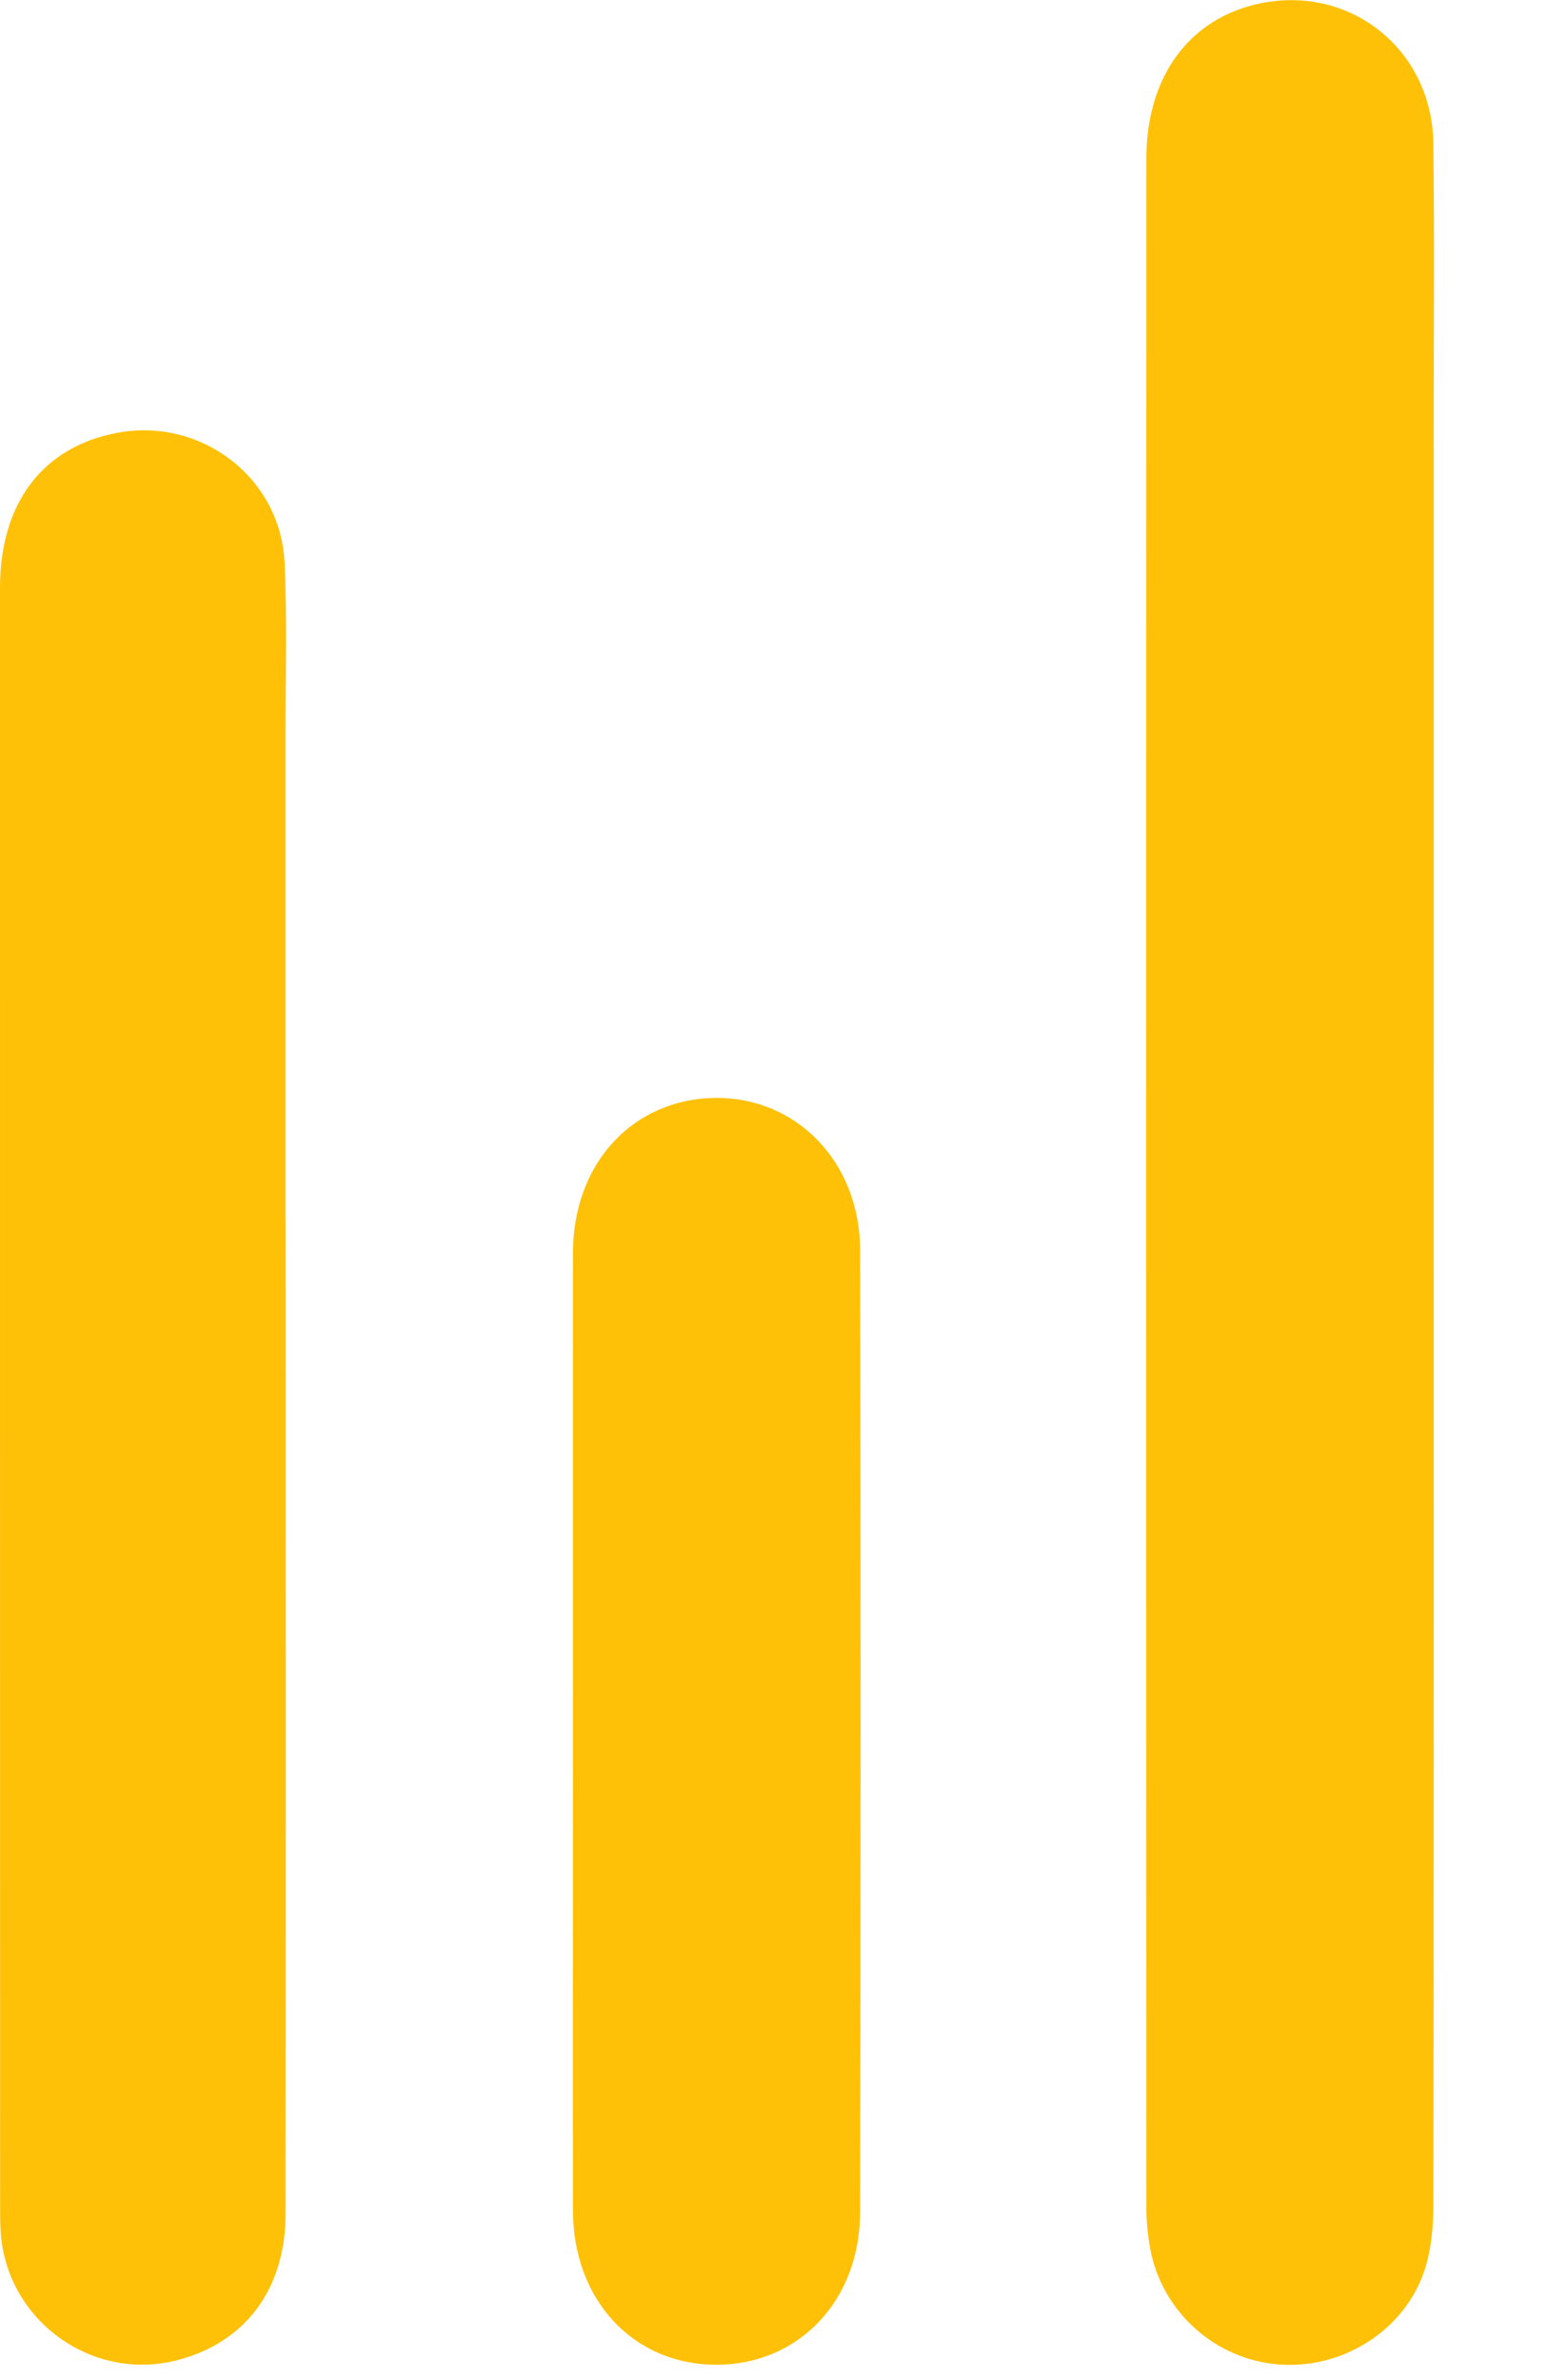
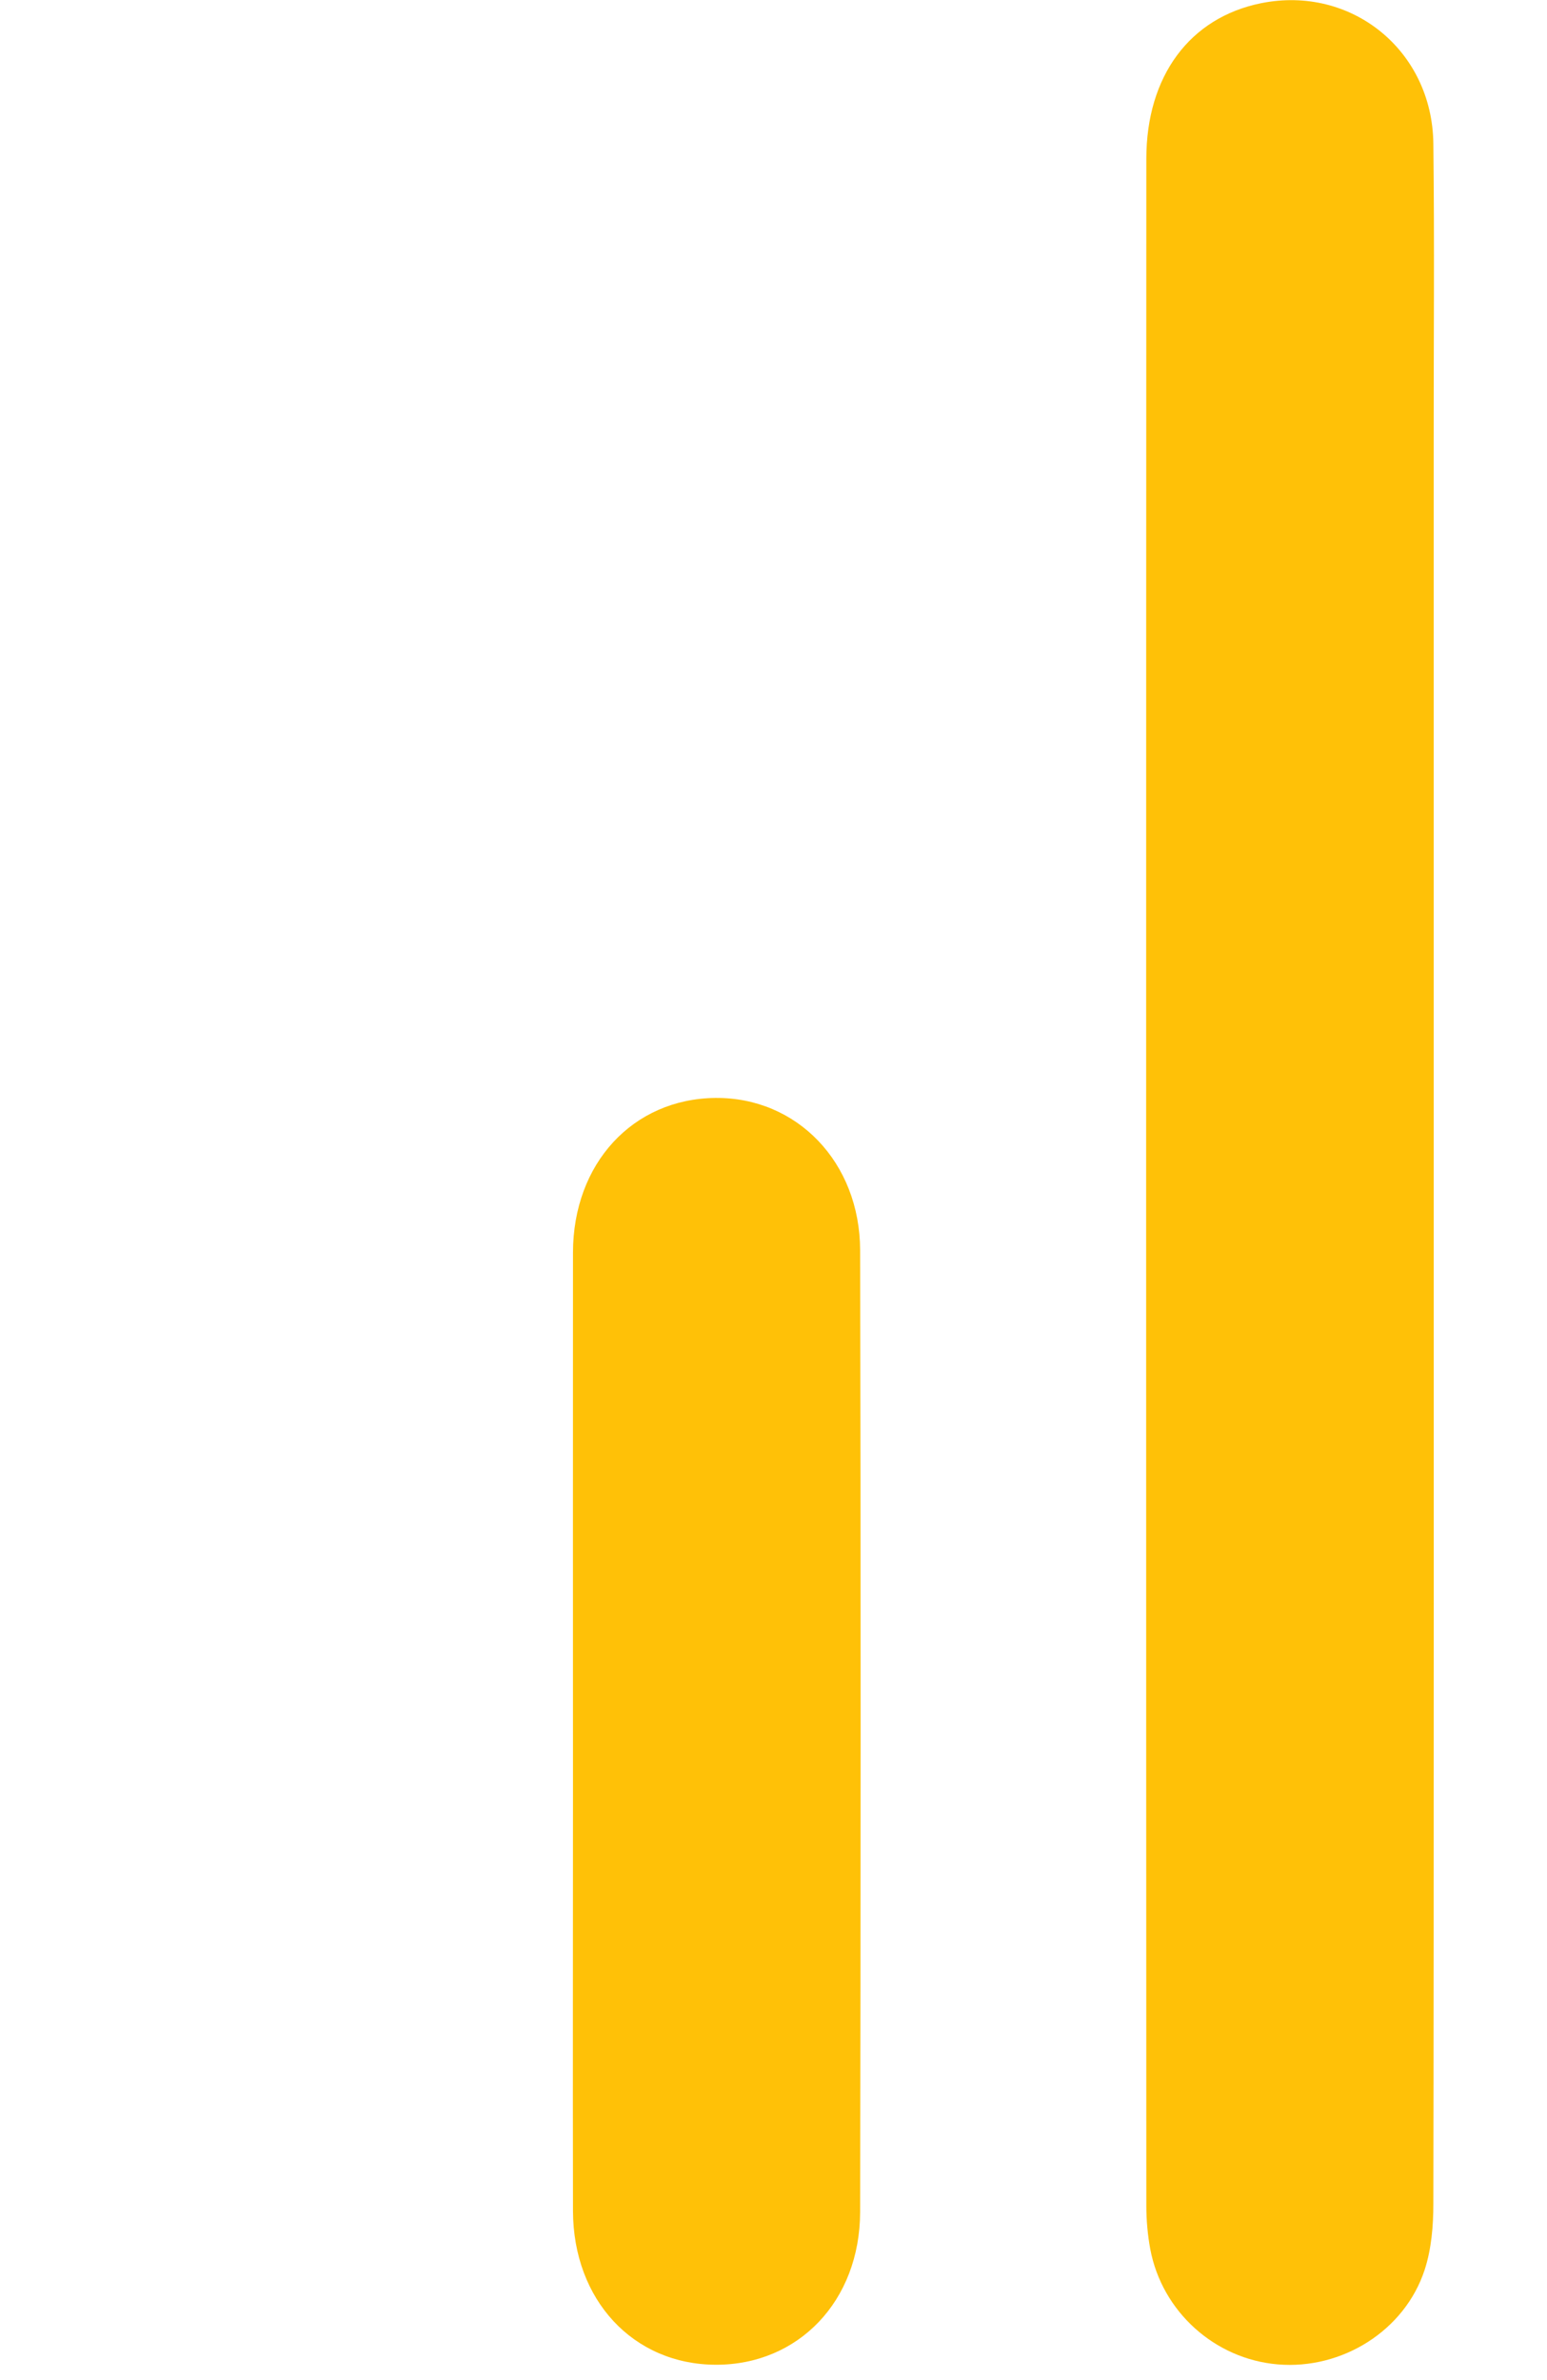
<svg xmlns="http://www.w3.org/2000/svg" width="13" height="20" viewBox="0 0 13 20" fill="none">
  <g clip-path="url(#clip0_226_10642)">
    <path d="M12.048 8.433C12.048 10.795 12.05 16.156 12.045 18.518C12.045 18.704 12.029 18.898 11.972 19.073C11.805 19.585 11.277 19.914 10.737 19.868C10.208 19.823 9.765 19.425 9.666 18.899C9.644 18.78 9.633 18.656 9.633 18.535C9.631 13.801 9.631 6.069 9.633 1.335C9.633 0.638 9.999 0.148 10.597 0.027C11.355 -0.126 12.036 0.422 12.045 1.207C12.055 2.045 12.047 2.882 12.048 3.72C12.048 5.291 12.048 6.863 12.048 8.435V8.433Z" fill="#FFC107" />
-     <path d="M2.401 10.262C2.401 12.041 2.403 16.82 2.4 18.601C2.399 19.238 2.06 19.686 1.488 19.833C0.772 20.018 0.055 19.498 0.006 18.759C0.001 18.684 0.001 18.608 0.001 18.533C0 15.002 0 8.471 0 4.94C0 4.221 0.364 3.749 0.996 3.635C1.696 3.51 2.357 4.016 2.391 4.725C2.413 5.186 2.4 5.648 2.4 6.109C2.4 7.494 2.4 8.877 2.4 10.262H2.401Z" fill="#FFC107" />
    <path d="M4.815 15.052C4.815 13.877 4.814 11.701 4.815 10.525C4.816 9.776 5.318 9.234 6.01 9.226C6.695 9.219 7.226 9.765 7.228 10.506C7.234 12.867 7.233 16.228 7.228 18.588C7.226 19.337 6.708 19.873 6.015 19.871C5.322 19.869 4.817 19.328 4.815 18.579C4.813 17.404 4.815 16.228 4.815 15.052Z" fill="#FFC107" />
  </g>
  <defs>
    <clipPath id="clip0_226_10642">
      <rect width="12.05" height="19.872" fill="white" />
    </clipPath>
  </defs>
</svg>